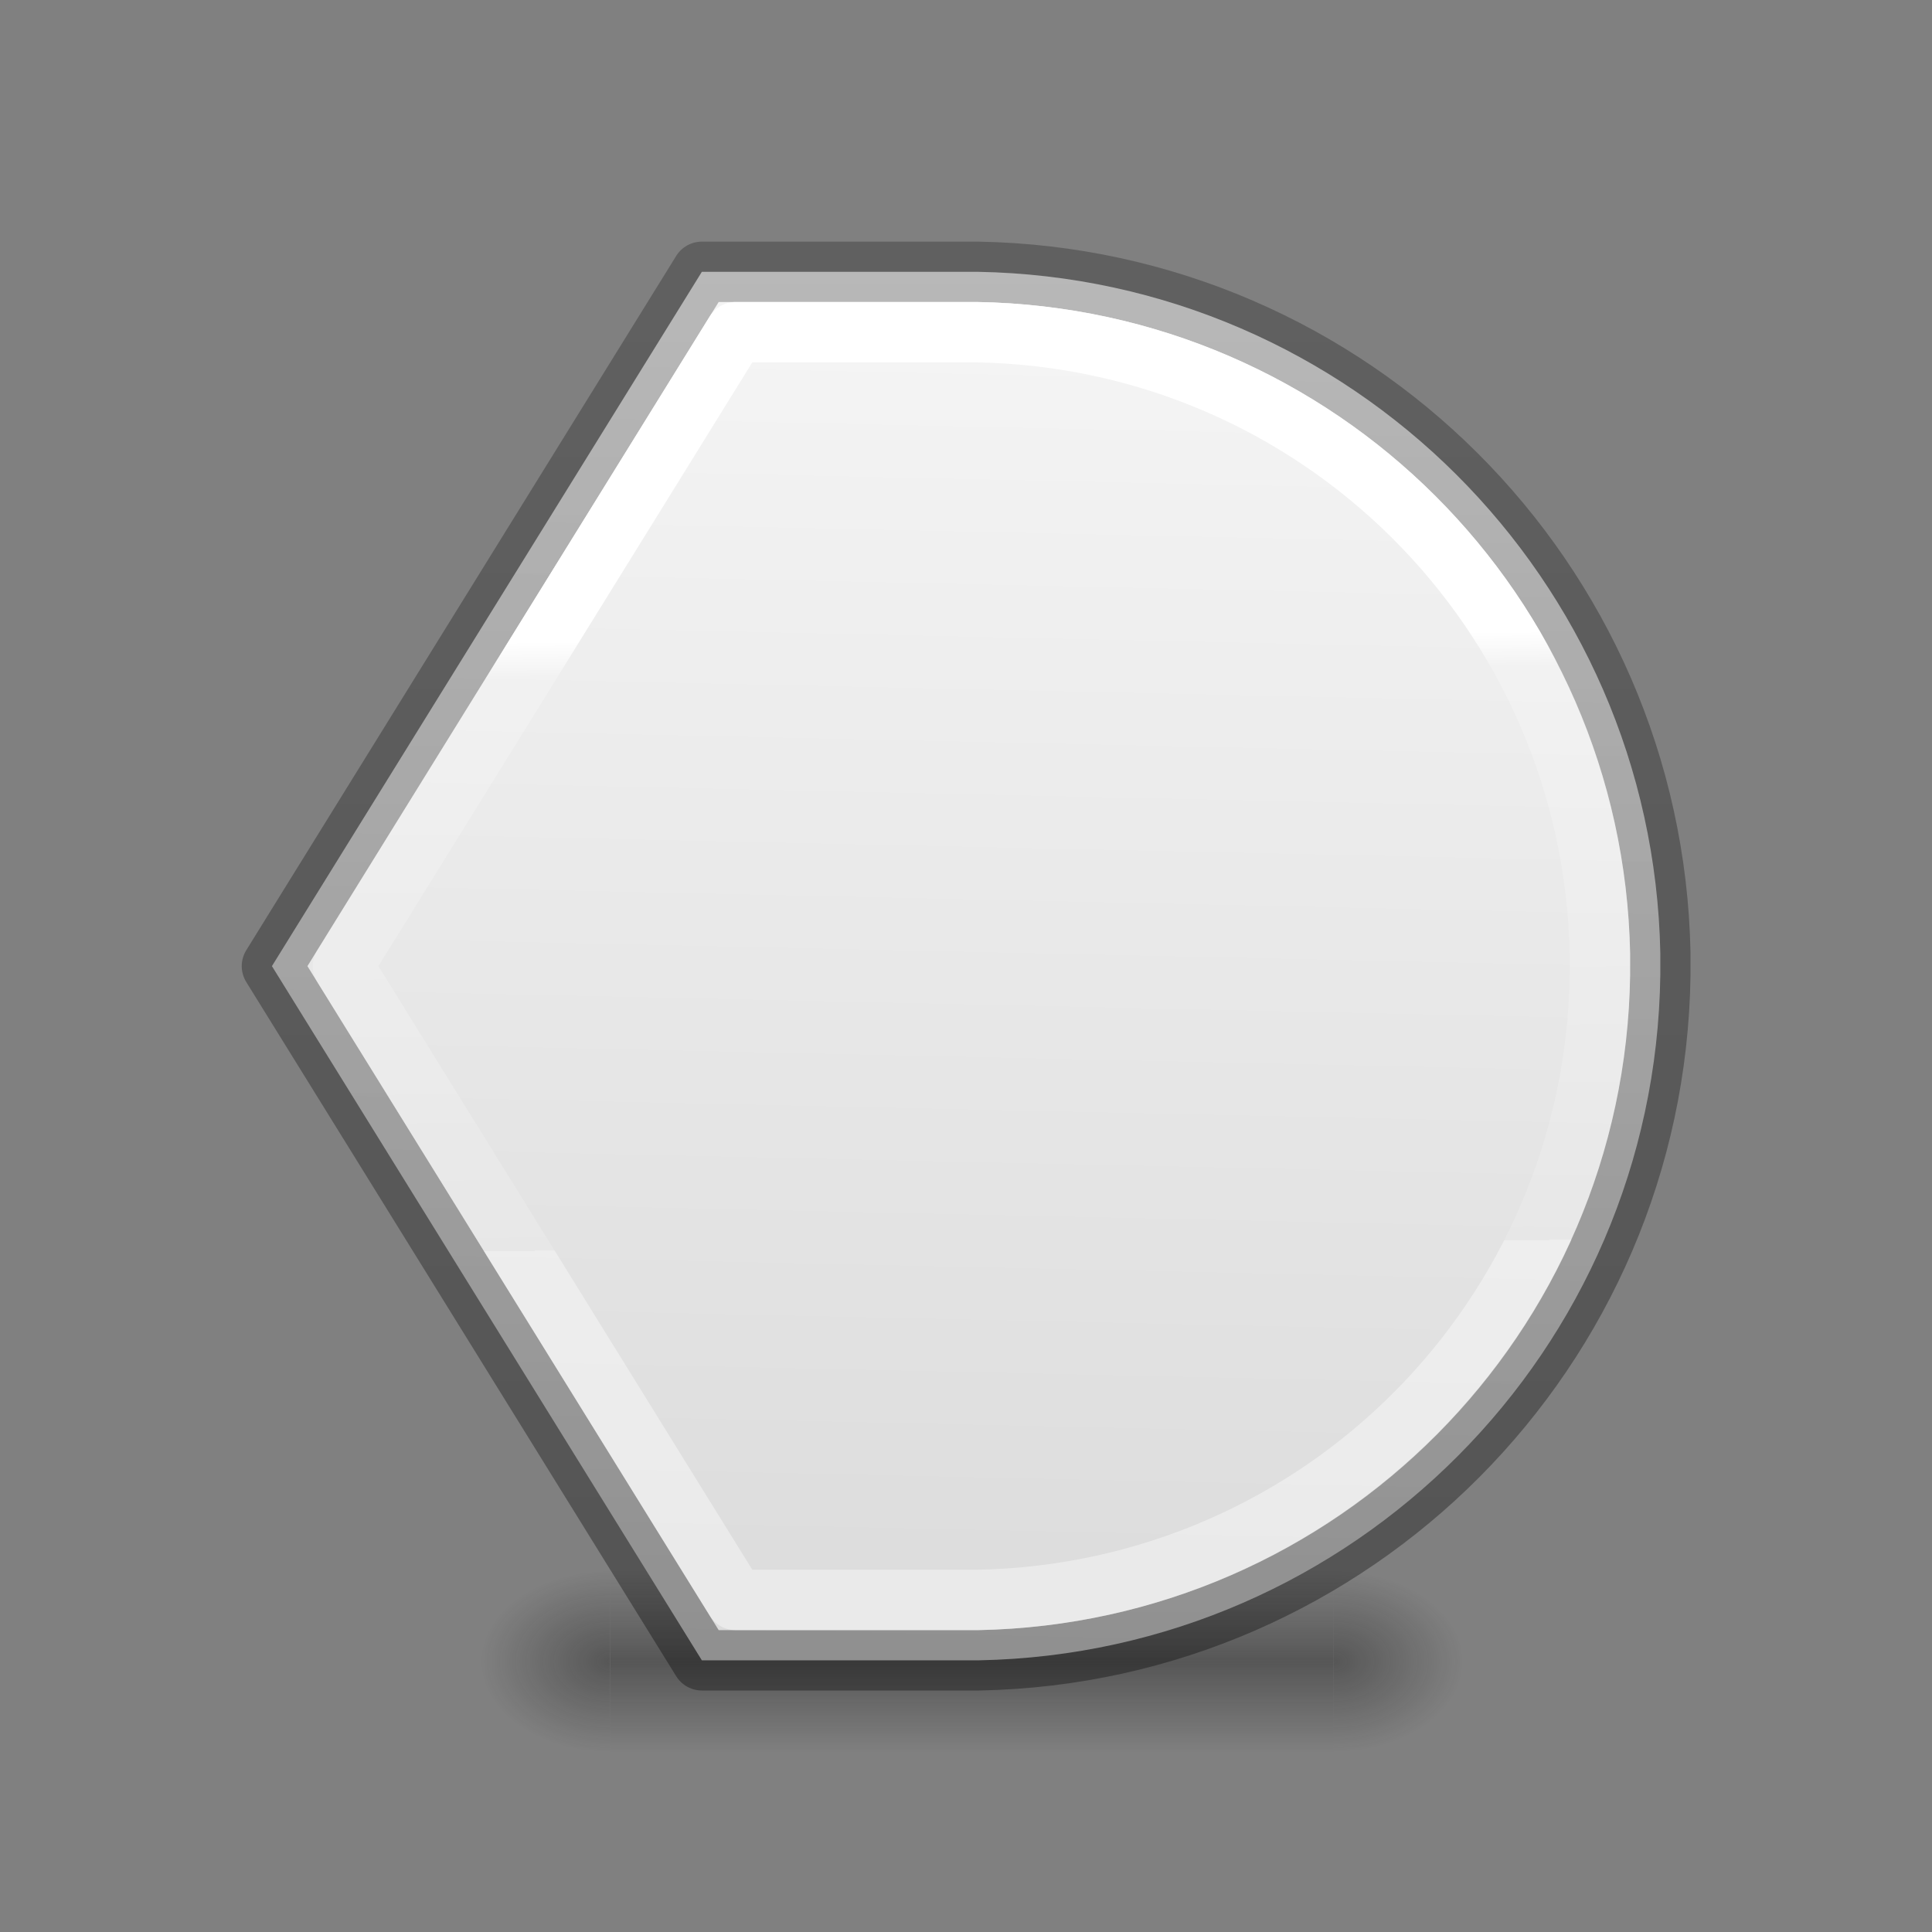
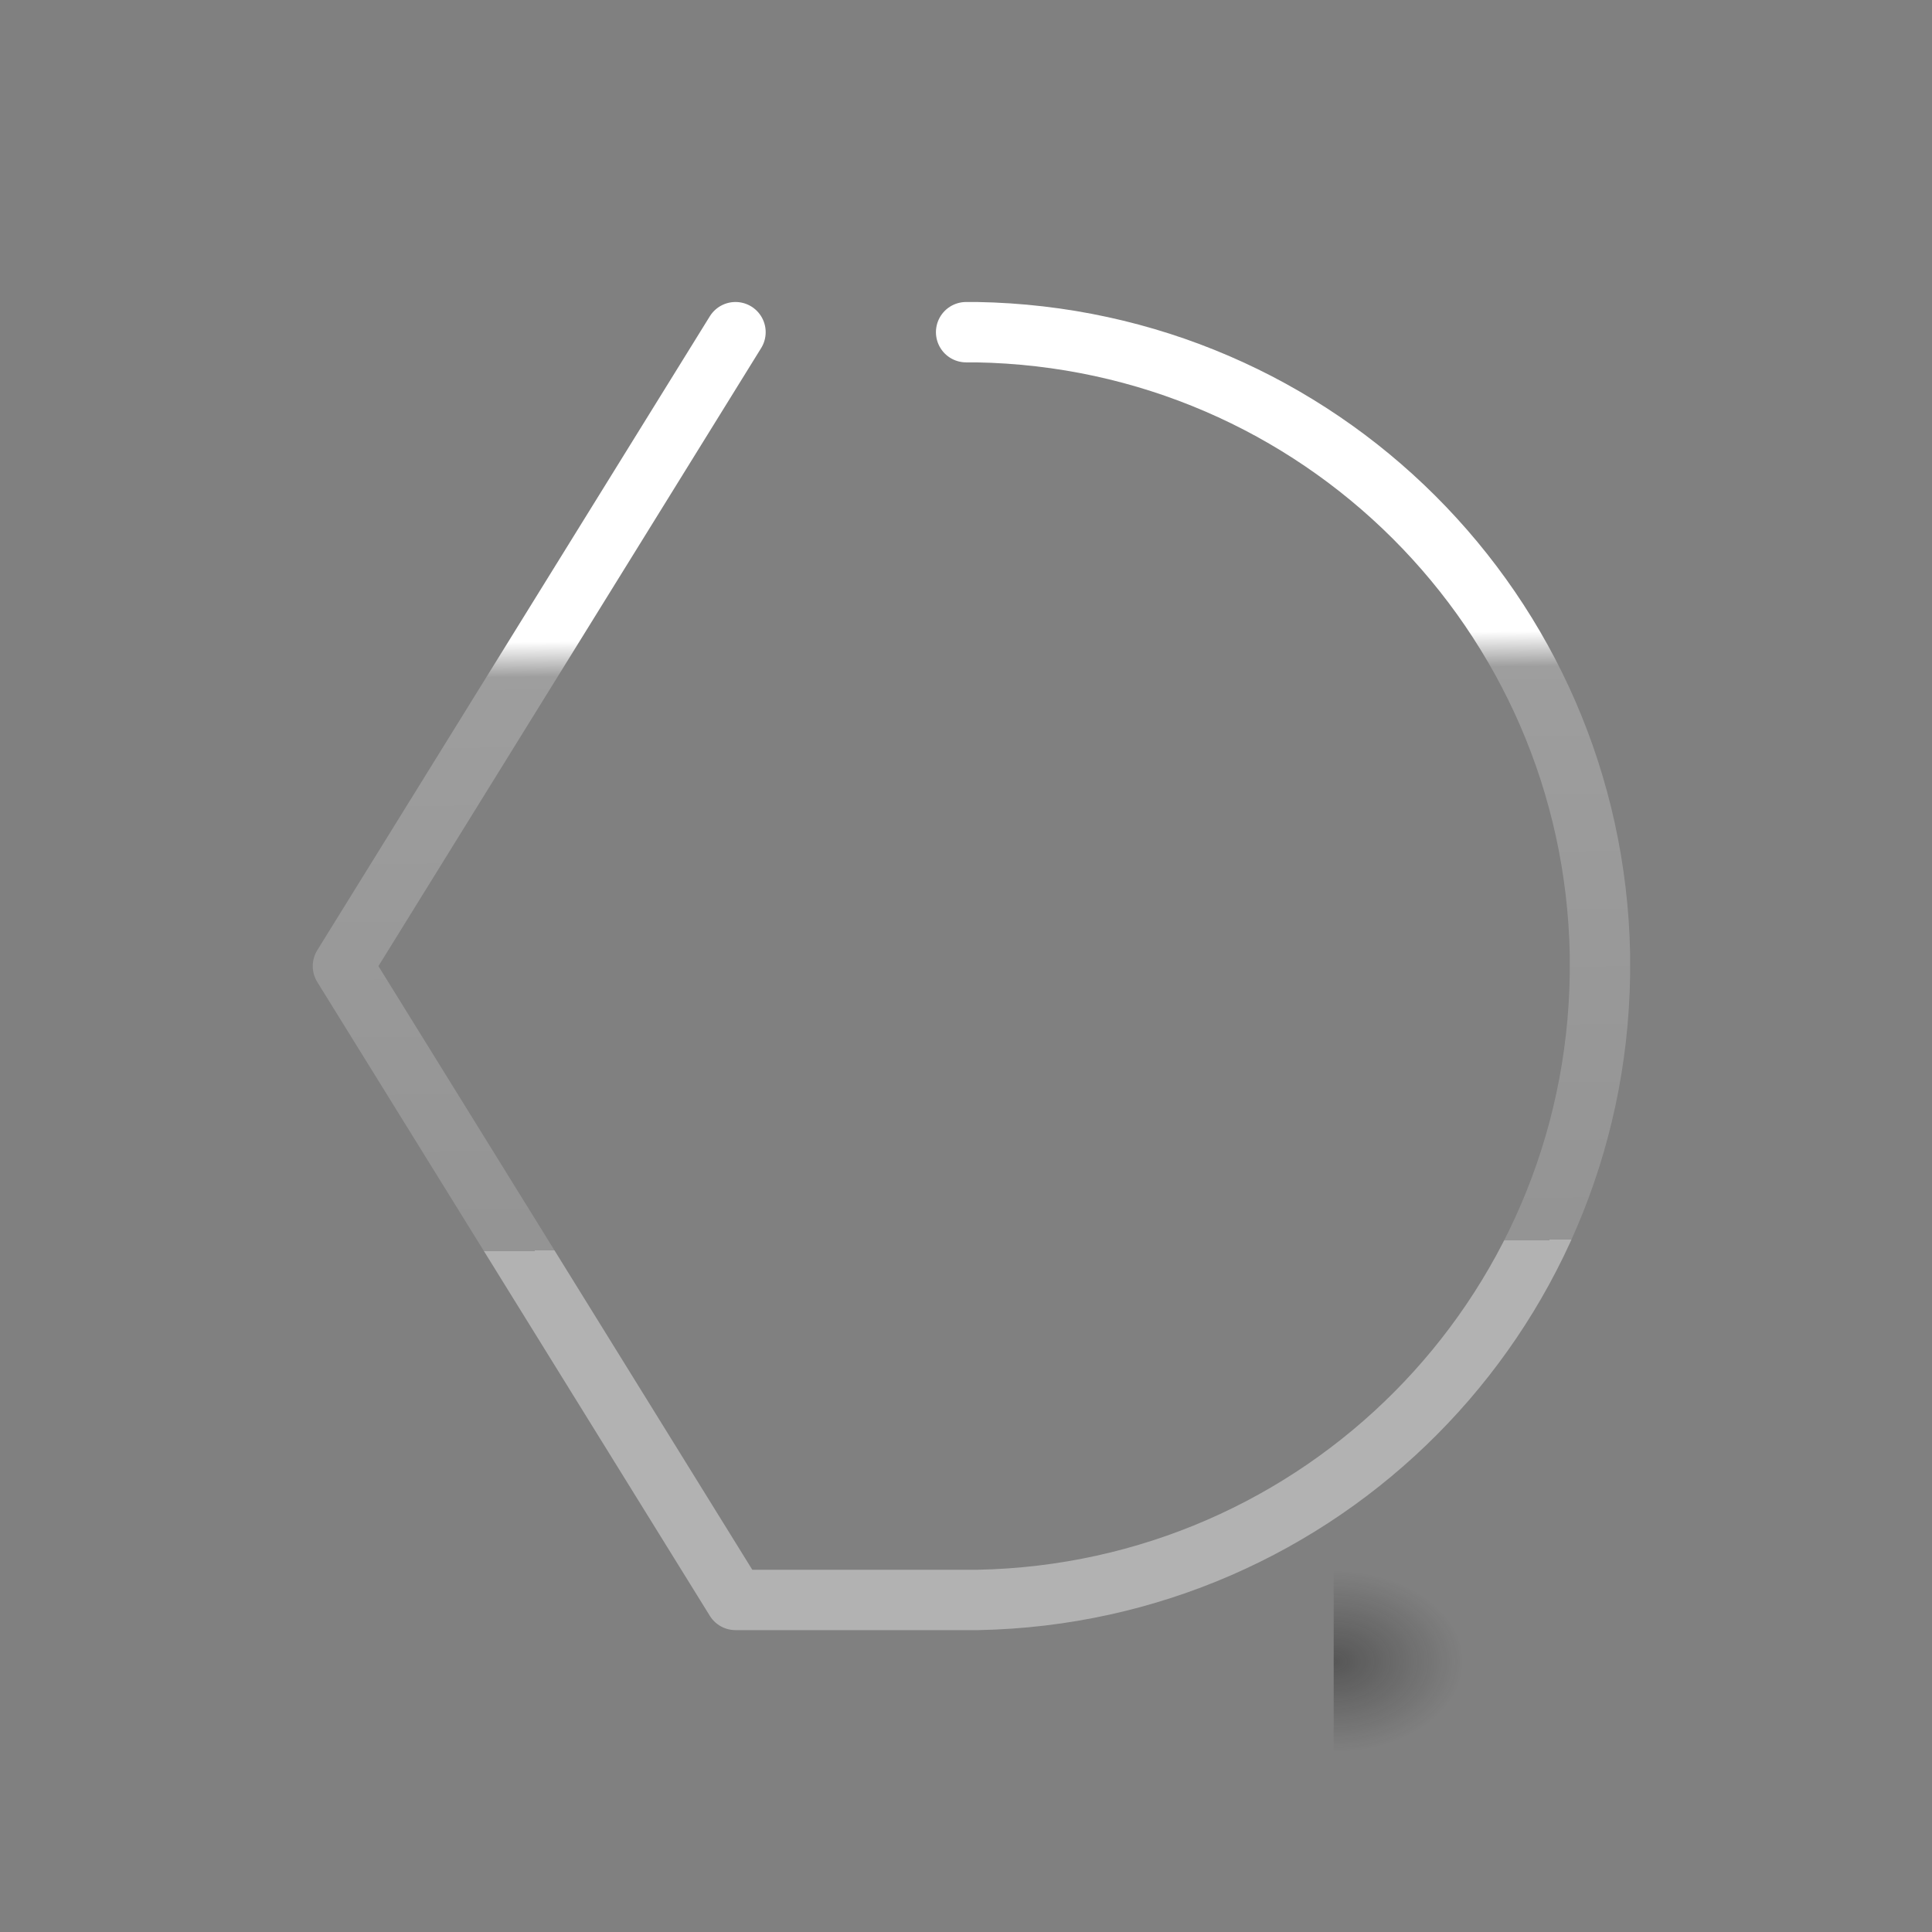
<svg xmlns="http://www.w3.org/2000/svg" xmlns:xlink="http://www.w3.org/1999/xlink" height="32" viewBox="0 0 32 32" width="32">
  <rect x="0" y="0" width="32" height="32" fill="#808080" stroke="none" />
  <radialGradient id="a" cx="4.993" cy="43.5" gradientTransform="matrix(2.004 0 0 1.4 27.988 -17.4)" gradientUnits="userSpaceOnUse" r="2.5" xlink:href="#b" />
  <linearGradient id="b">
    <stop offset="0" stop-color="#181818" />
    <stop offset="1" stop-color="#181818" stop-opacity="0" />
  </linearGradient>
  <radialGradient id="c" cx="4.993" cy="43.5" gradientTransform="matrix(2.004 0 0 1.4 -20.012 -104.4)" gradientUnits="userSpaceOnUse" r="2.5" xlink:href="#b" />
  <linearGradient id="d" gradientUnits="userSpaceOnUse" x1="25.058" x2="25.058" y1="47.028" y2="39.999">
    <stop offset="0" stop-color="#181818" stop-opacity="0" />
    <stop offset=".5" stop-color="#181818" />
    <stop offset="1" stop-color="#181818" stop-opacity="0" />
  </linearGradient>
  <linearGradient id="e" gradientTransform="matrix(.648 0 0 .608 -46.179 -7.443)" gradientUnits="userSpaceOnUse" x1="79.861" x2="79.026" y1="21.334" y2="57.096">
    <stop offset="0" stop-color="#f4f4f4" />
    <stop offset="1" stop-color="#dbdbdb" />
  </linearGradient>
  <linearGradient id="f" gradientTransform="matrix(.338 0 0 .407 -57.822 -7.182)" gradientUnits="userSpaceOnUse" x1="238.477" x2="238.477" y1="83.73" y2="27.995">
    <stop offset="0" stop-opacity=".34" />
    <stop offset="1" stop-opacity=".247" />
  </linearGradient>
  <linearGradient id="g" gradientTransform="matrix(.405 0 0 .514 2.27 7.676)" gradientUnits="userSpaceOnUse" x1="16.228" x2="16.393" y1="5.748" y2="25.37">
    <stop offset="0" stop-color="#fff" />
    <stop offset=".058" stop-color="#fff" stop-opacity=".235" />
    <stop offset="1" stop-color="#fff" stop-opacity=".157" />
    <stop offset="1" stop-color="#fff" stop-opacity=".392" />
  </linearGradient>
  <g opacity=".4" transform="matrix(.428 0 0 .429 5.826 8.857)">
    <path d="m38 40h5v7h-5z" fill="url(#a)" />
-     <path d="m-10-47h5v7h-5z" fill="url(#c)" transform="scale(-1)" />
-     <path d="m10 40h28v7h-28z" fill="url(#d)" />
  </g>
  <g stroke-linecap="round" stroke-linejoin="round">
-     <path d="m4.504 16.002 7.121 11.498h4.377.215c6.206-.12 11.198-5.141 11.283-11.348v-.369c-.121-6.19-5.118-11.176-11.309-11.281h-.189-4.377z" fill="url(#e)" stroke="url(#f)" transform="matrix(1 0 0 1 0 0)" />
-     <path d="m12.182 5.502-6.502 10.5 6.502 10.498h3.82.195c5.677-.11 10.225-4.683 10.303-10.361v-.336c-.11-5.663-4.663-10.204-10.326-10.301h-.172z" fill="none" stroke="url(#g)" transform="matrix(1 0 0 1 0 0)" />
+     <path d="m12.182 5.502-6.502 10.5 6.502 10.498h3.82.195c5.677-.11 10.225-4.683 10.303-10.361v-.336c-.11-5.663-4.663-10.204-10.326-10.301h-.172" fill="none" stroke="url(#g)" transform="matrix(1 0 0 1 0 0)" />
  </g>
</svg>